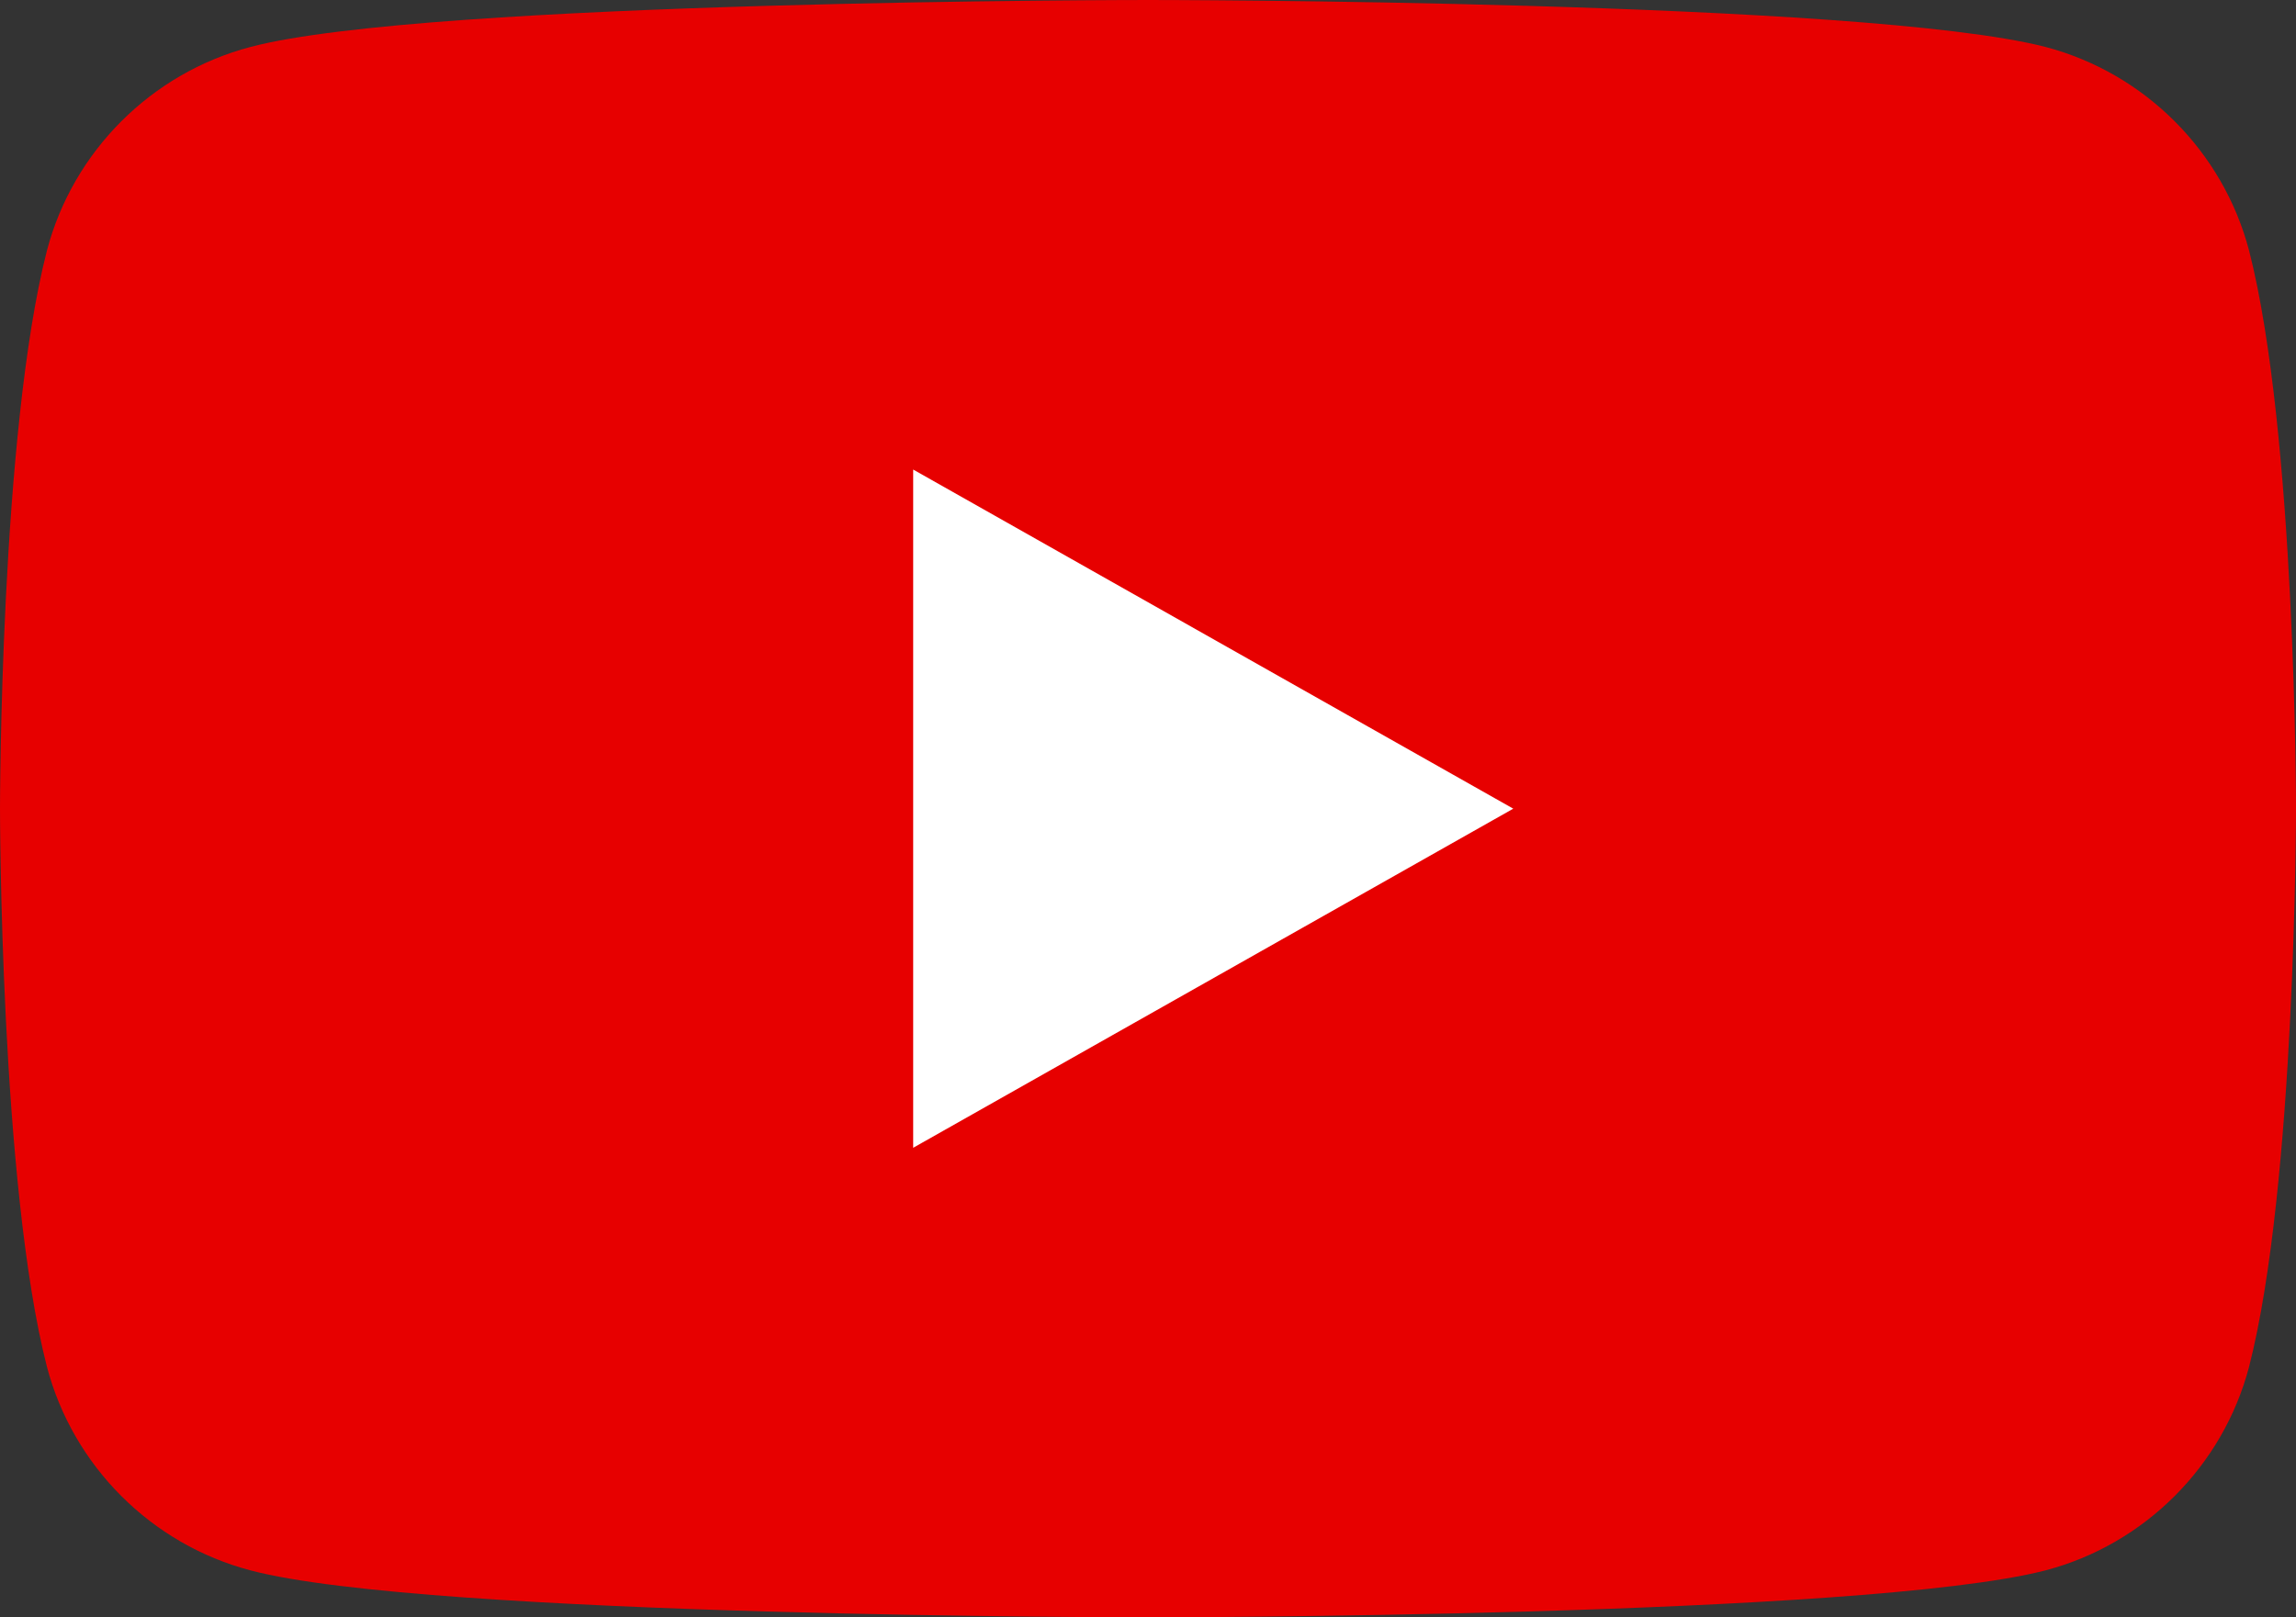
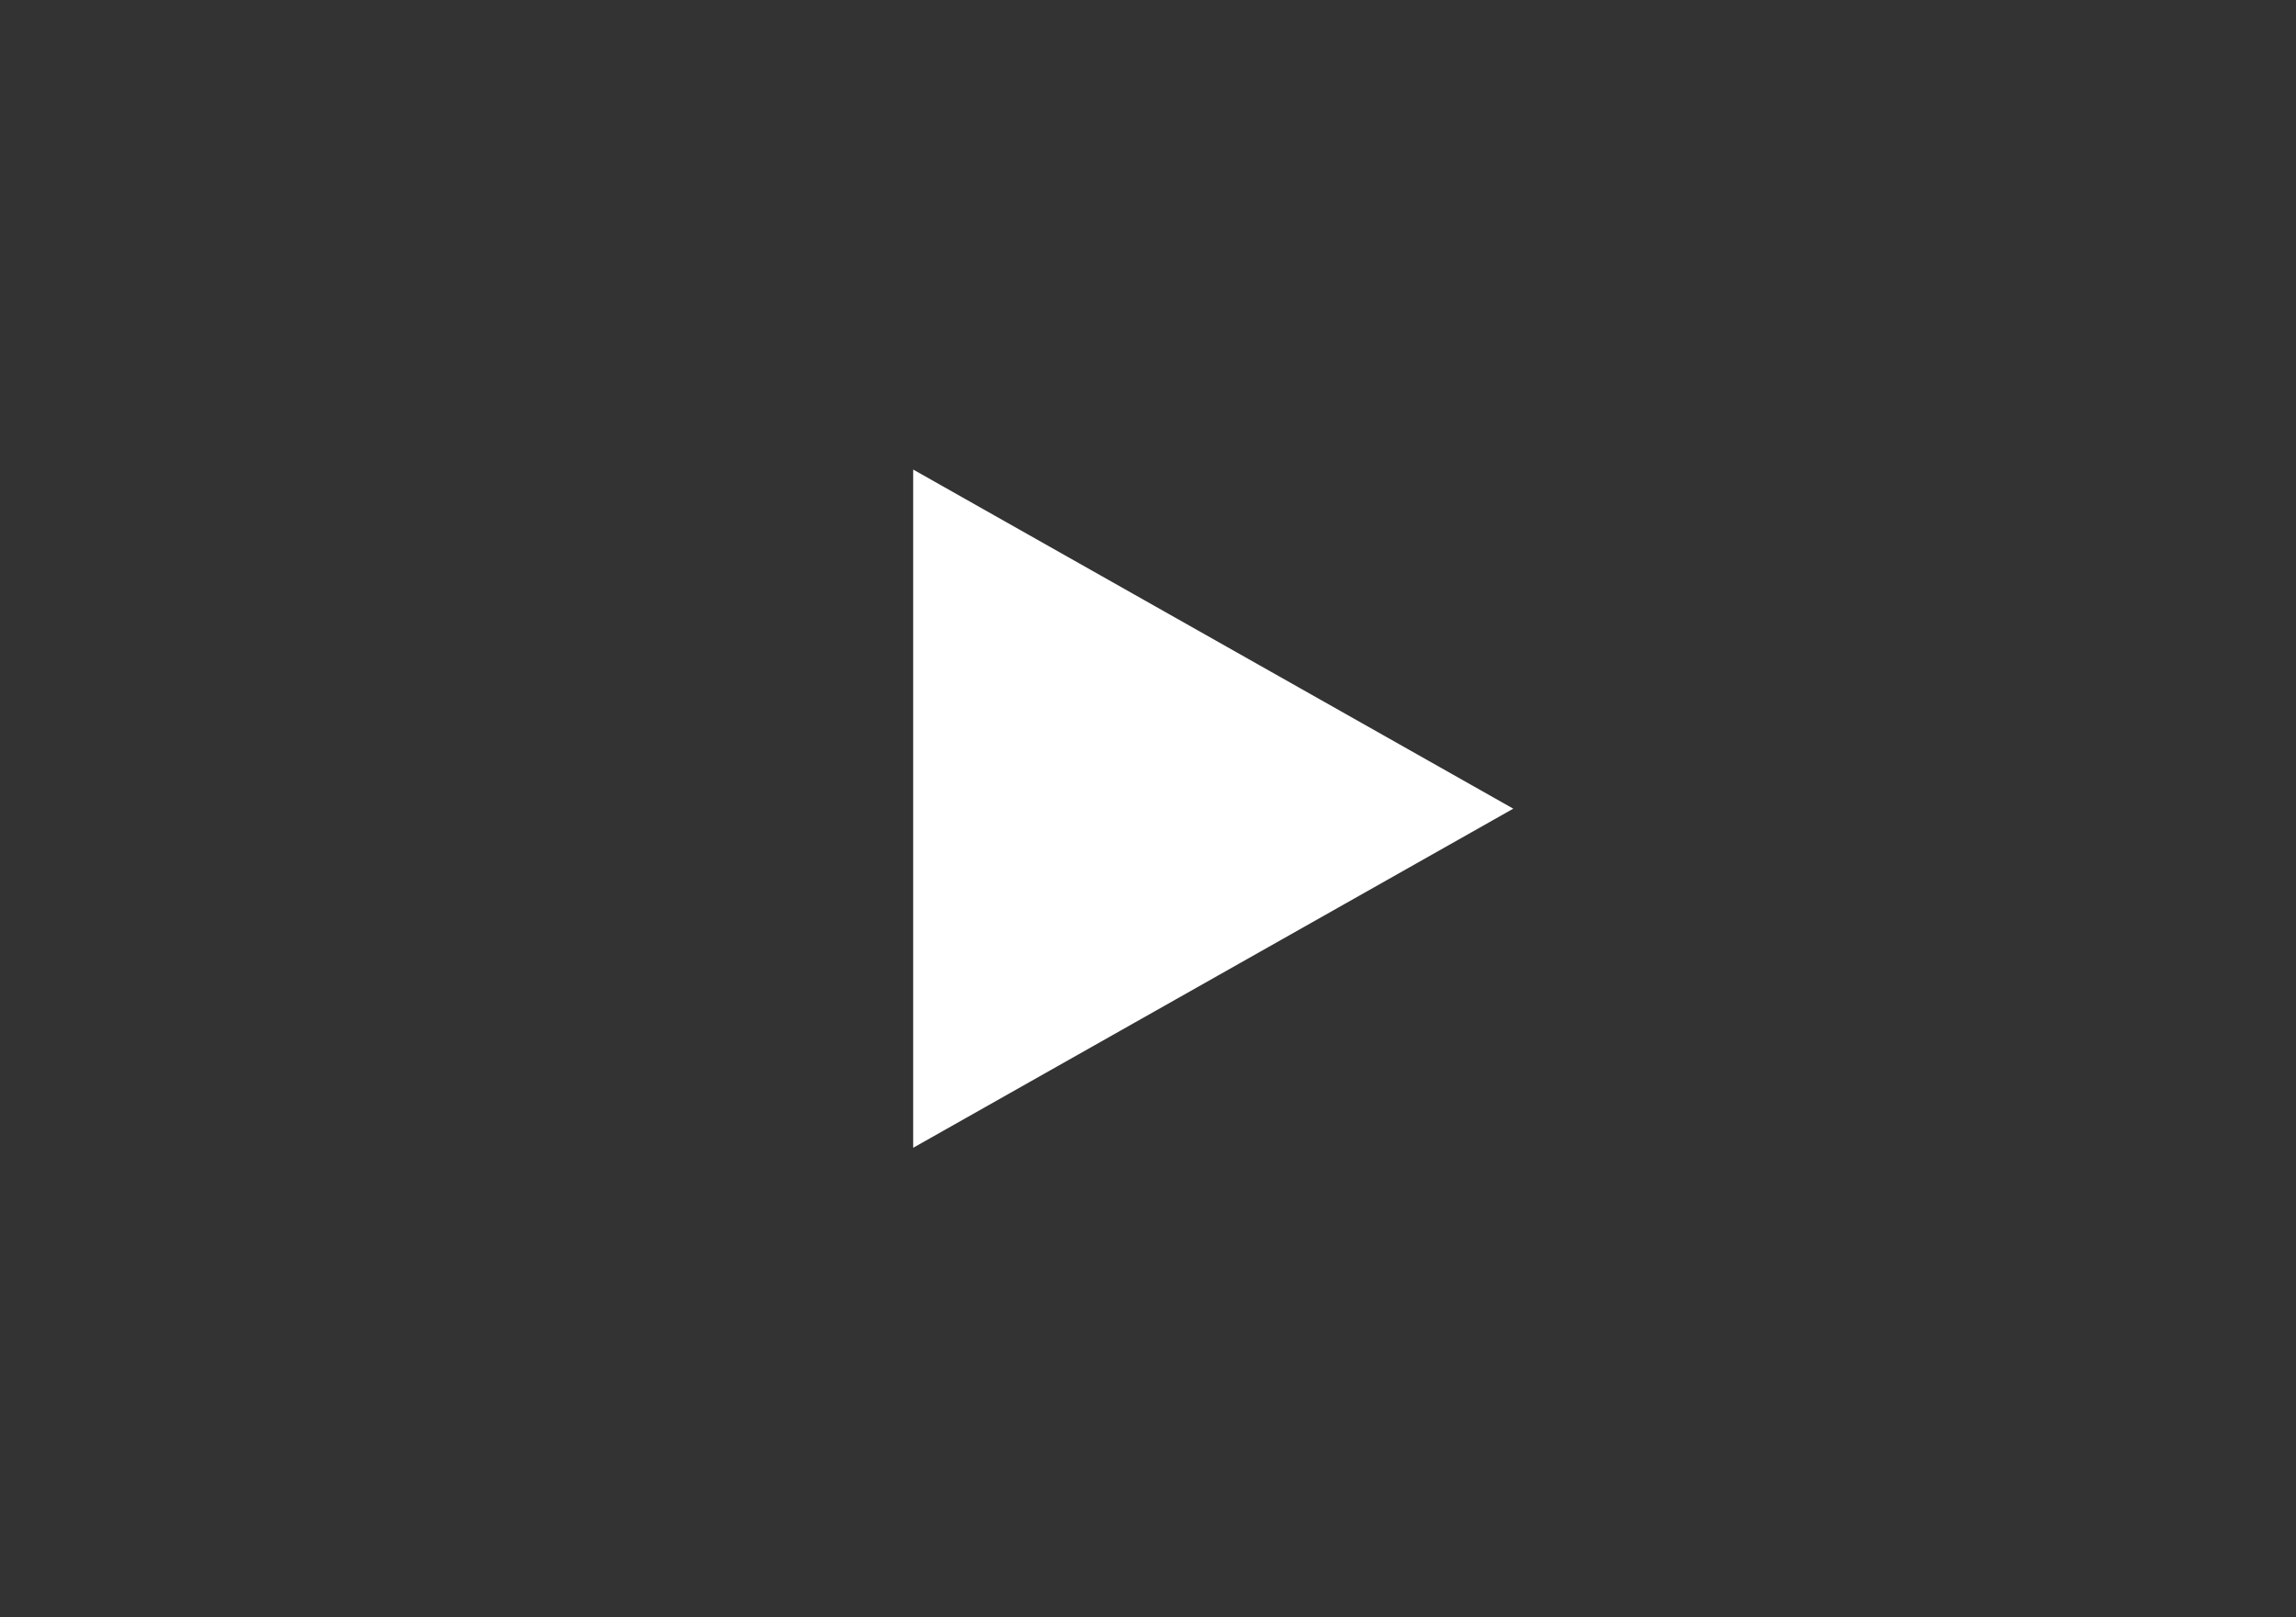
<svg xmlns="http://www.w3.org/2000/svg" version="1.1" id="レイヤー_1" x="0px" y="0px" viewBox="0 0 44 31" style="enable-background:new 0 0 44 31;" xml:space="preserve">
  <rect x="0" y="0" width="44" height="31" fill="#333333" stroke="none" />
  <style type="text/css">
	.st0{fill:#E70000;}
	.st1{fill:#FFFFFF;}
</style>
  <g>
-     <path class="st0" d="M43.1,4.8c-0.5-1.9-2-3.4-3.9-3.9C35.7,0,22,0,22,0S8.2,0,4.8,0.9c-1.9,0.5-3.4,2-3.9,3.9C0,8.3,0,15.5,0,15.5   s0,7.2,0.9,10.7c0.5,1.9,2,3.4,3.9,3.9C8.2,31,22,31,22,31s13.7,0,17.2-0.9c1.9-0.5,3.4-2,3.9-3.9C44,22.7,44,15.5,44,15.5   S44,8.3,43.1,4.8z" />
    <polygon class="st1" points="17.5,22 17.5,9 29,15.5  " />
  </g>
</svg>